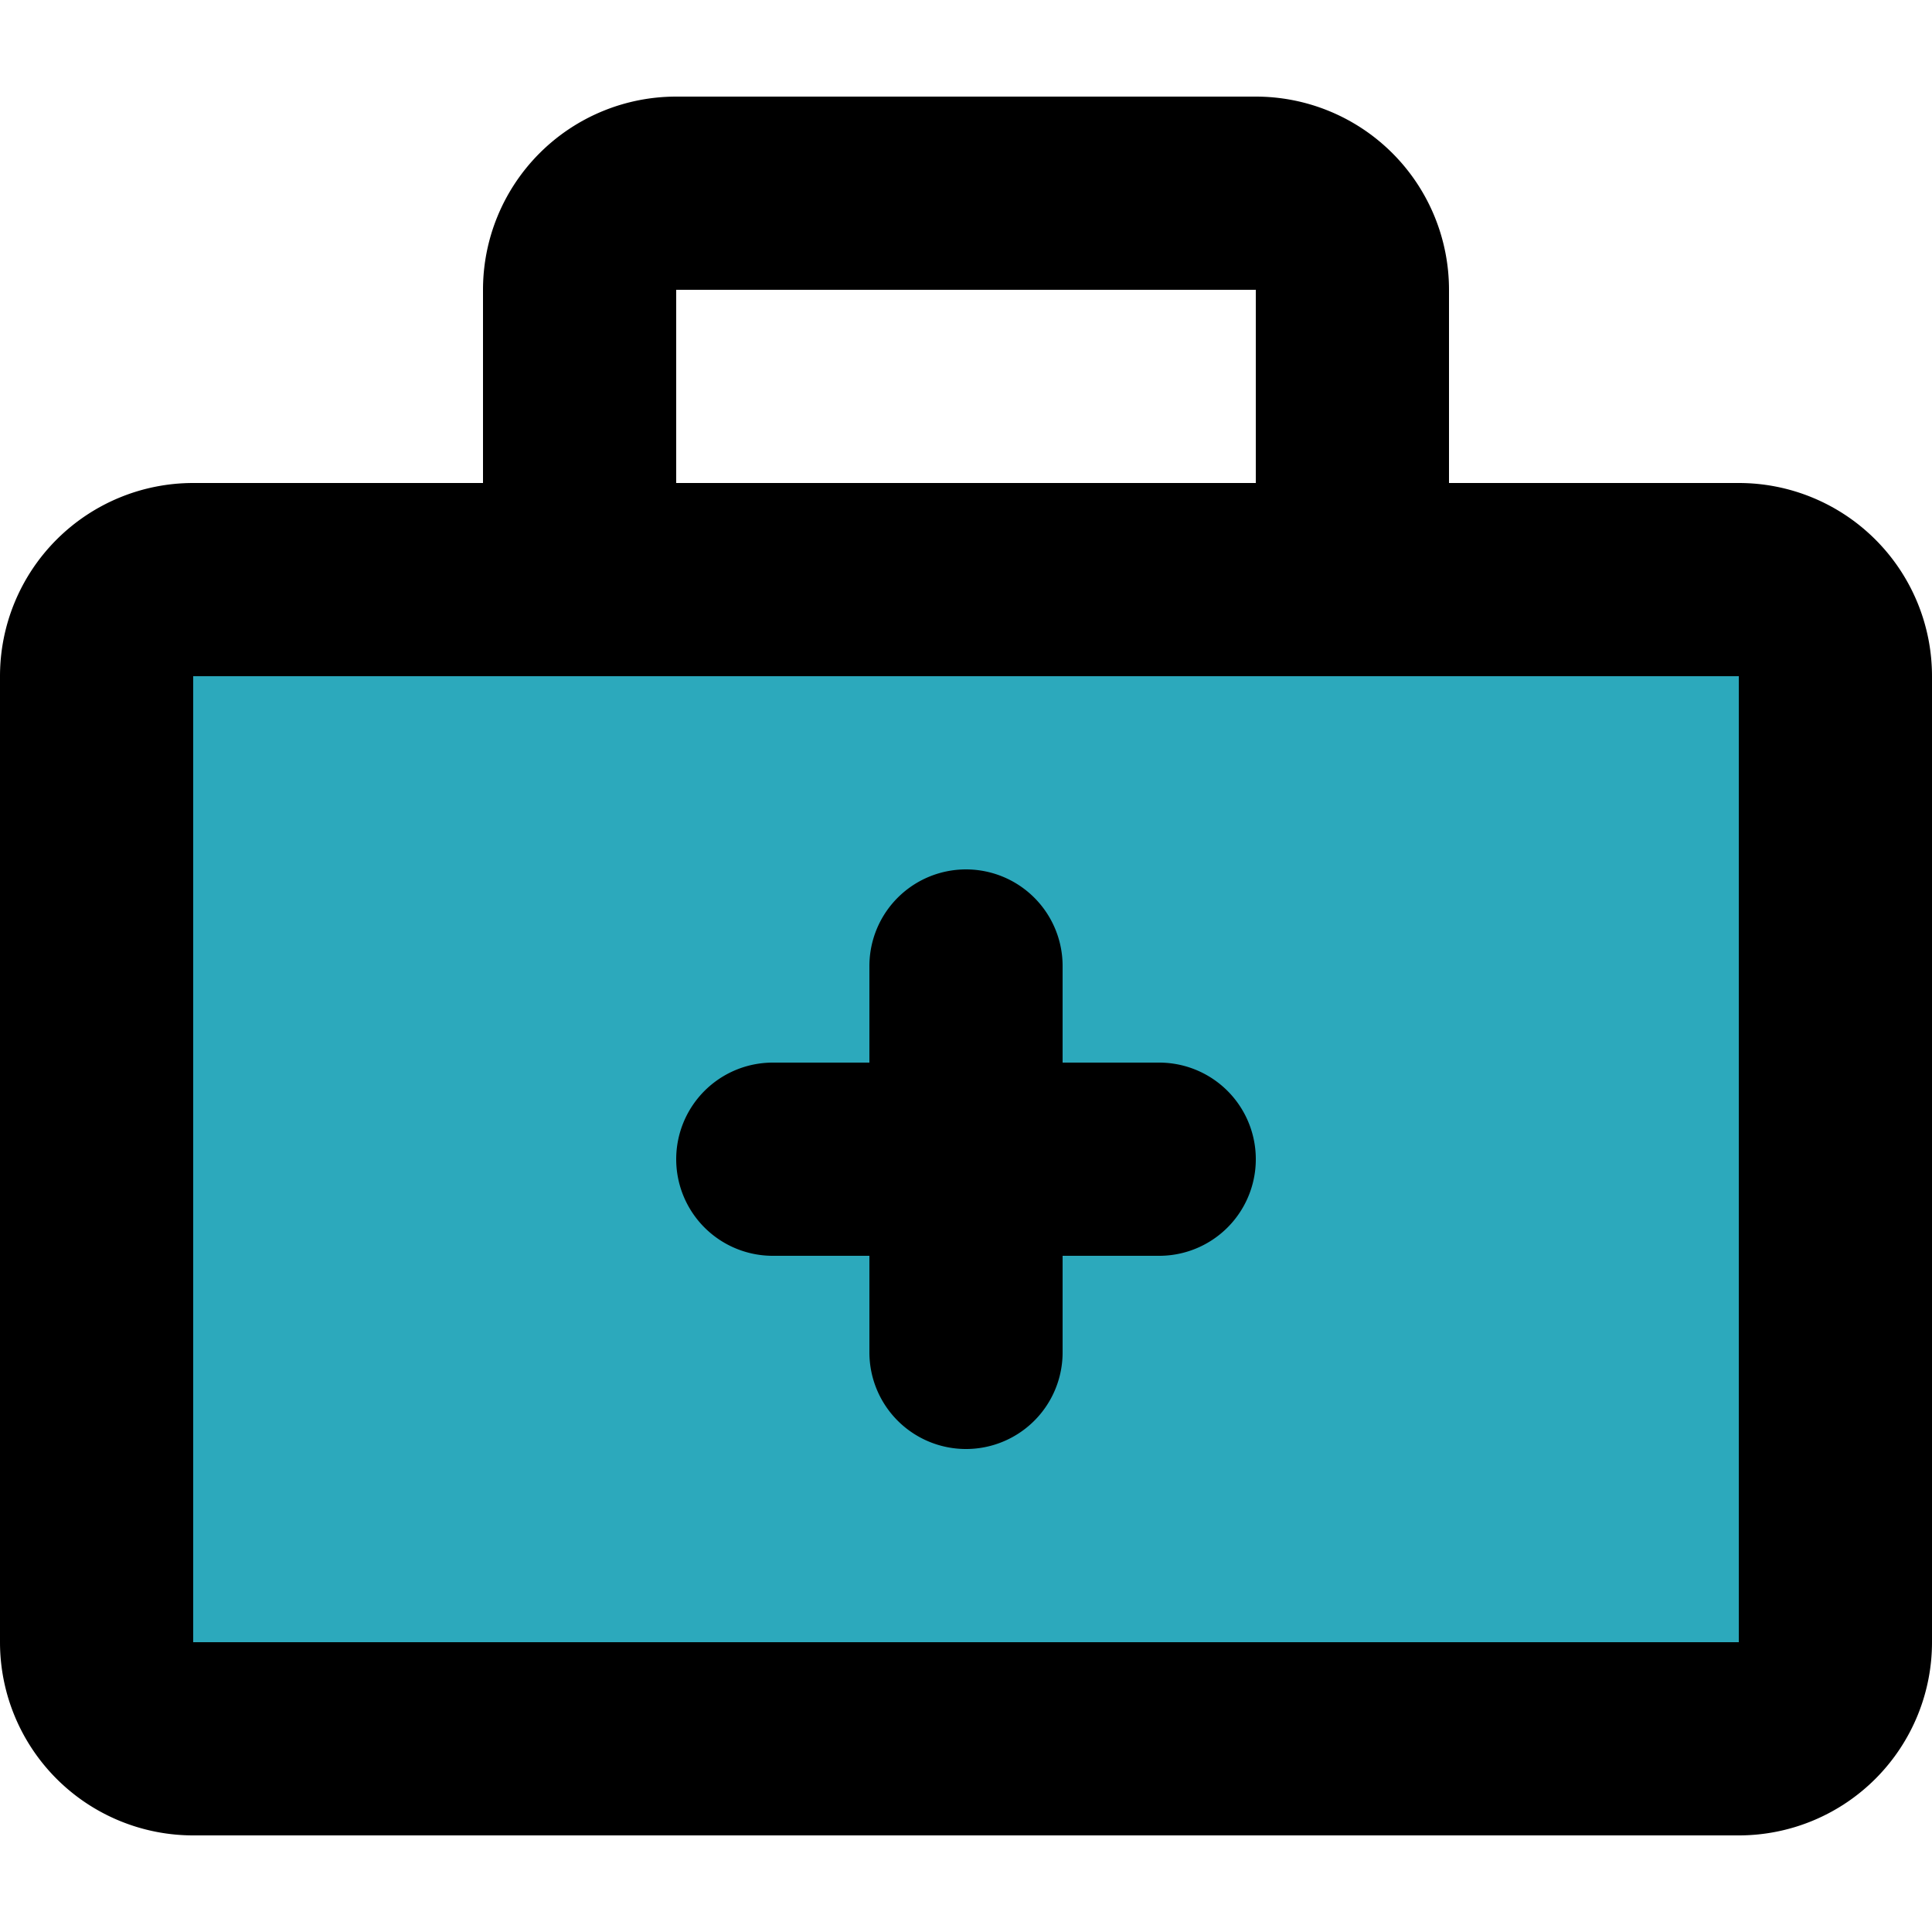
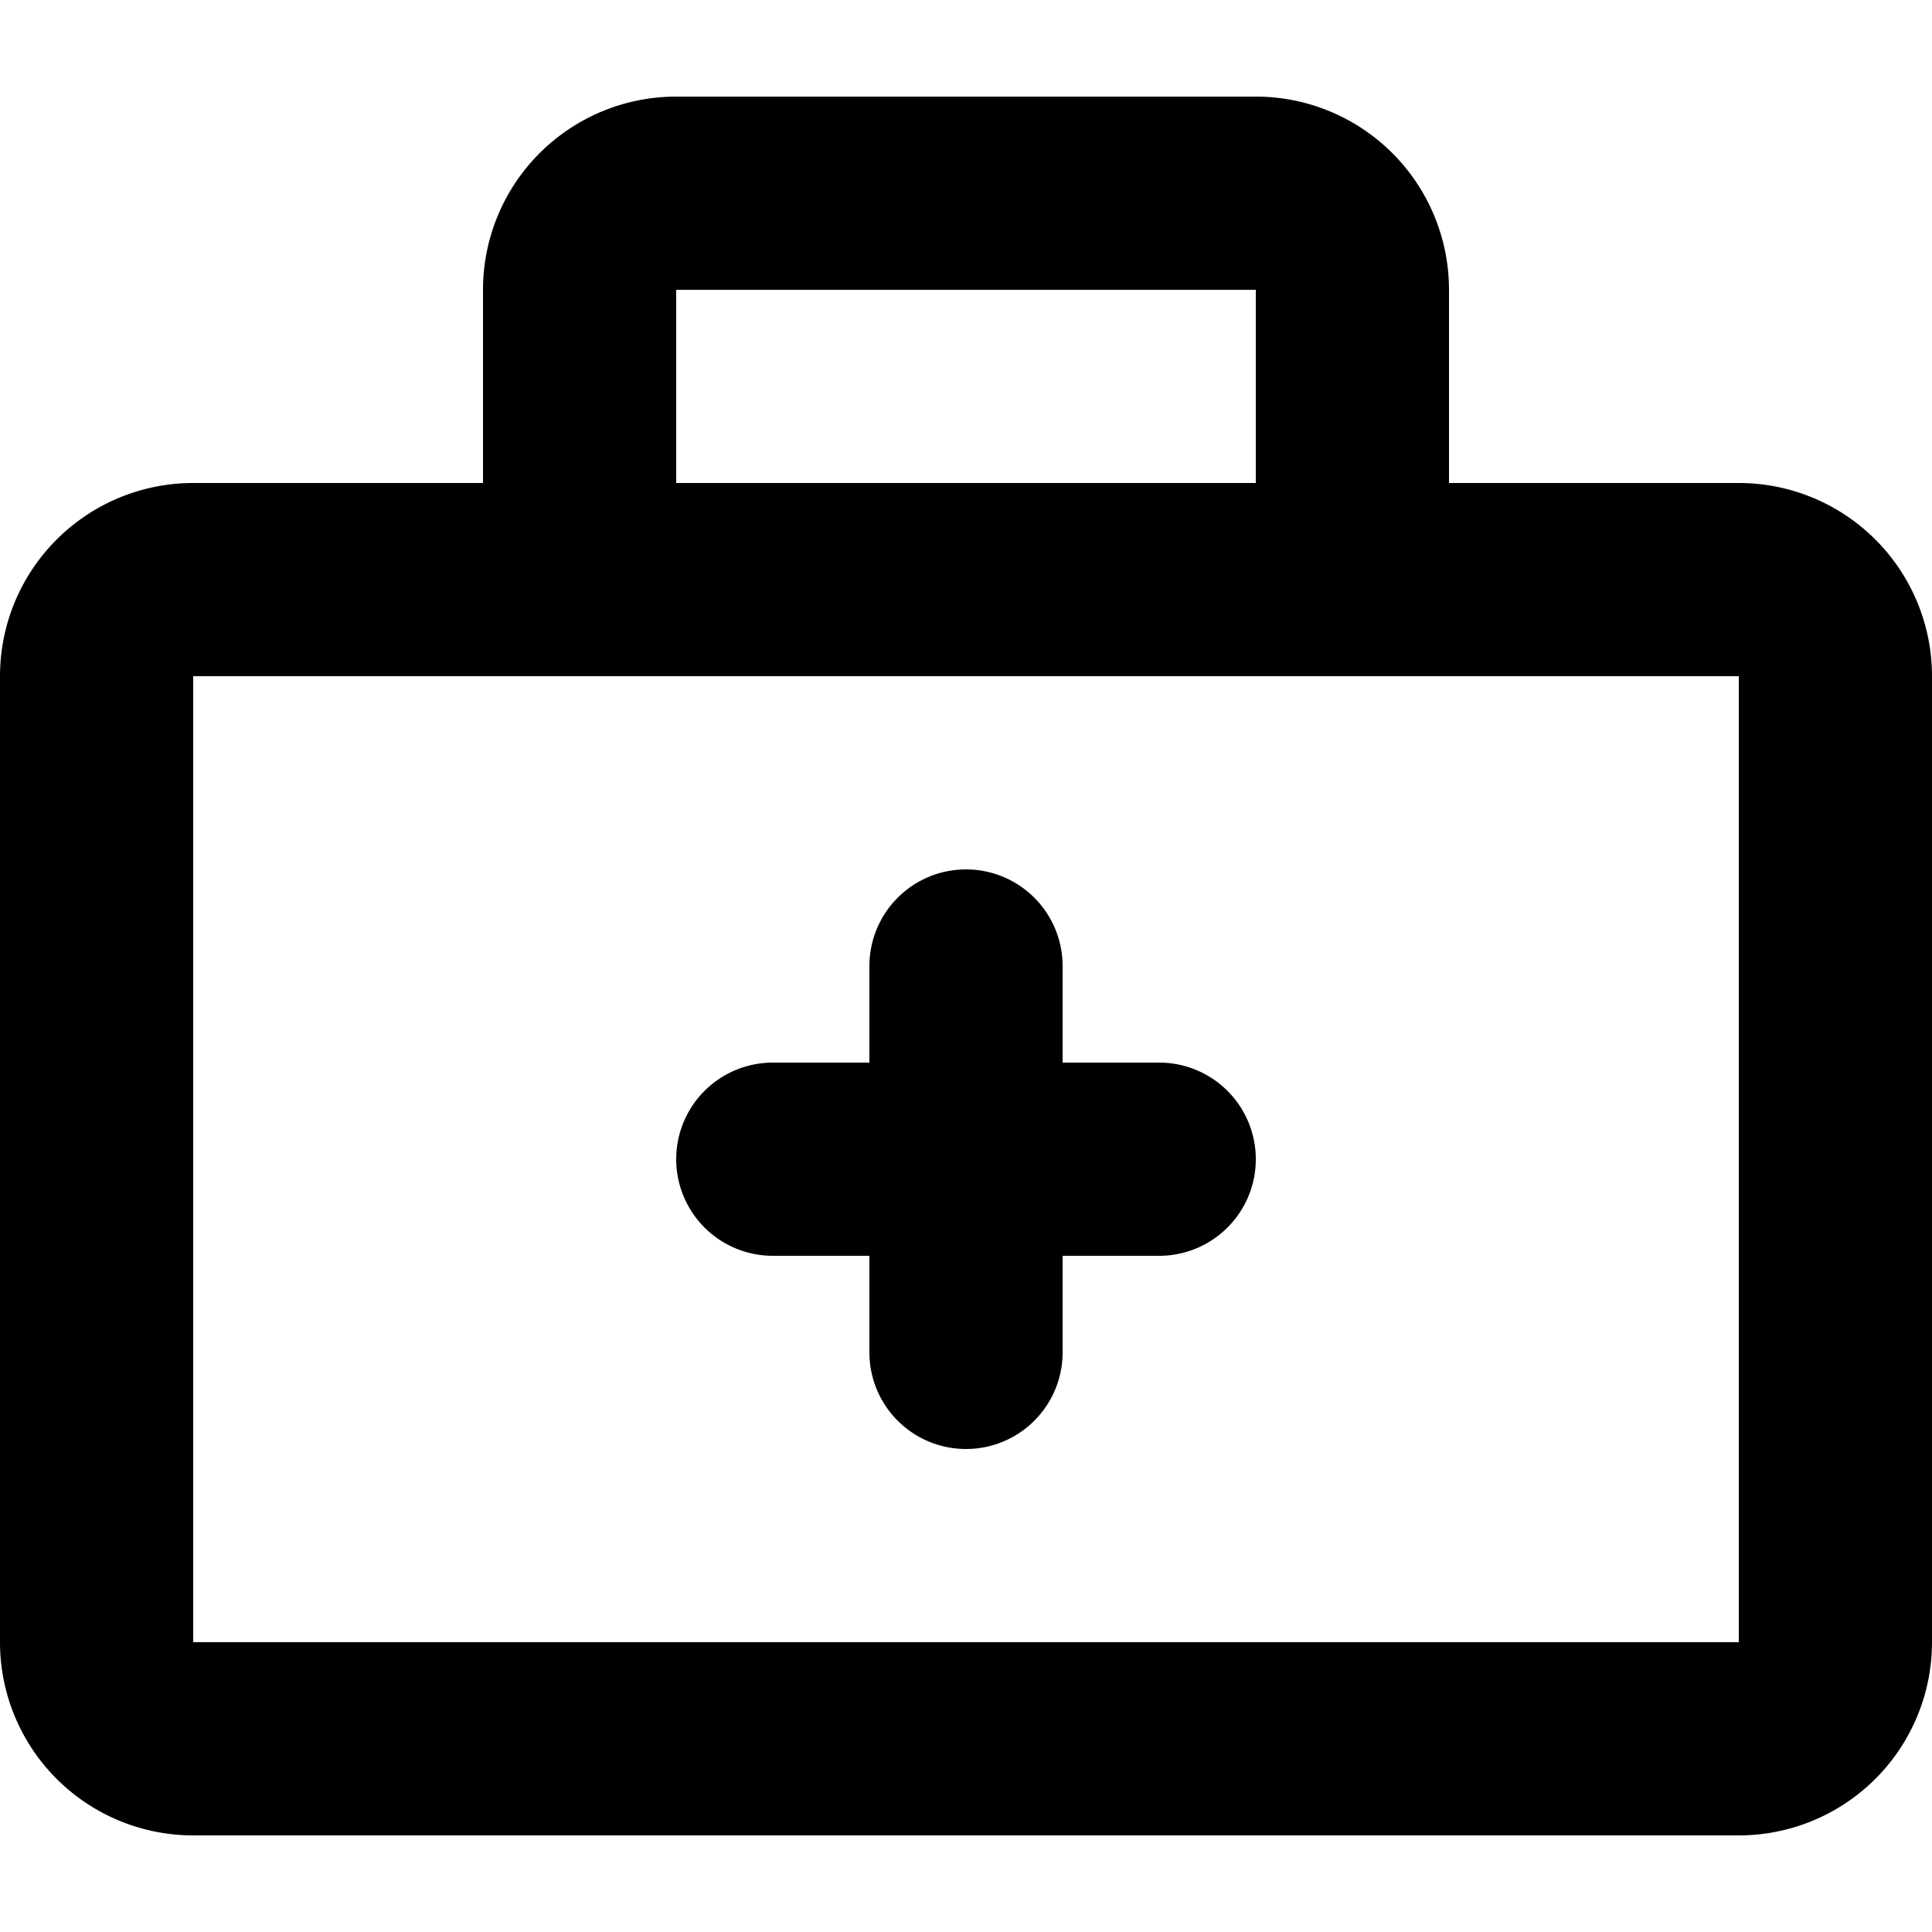
<svg xmlns="http://www.w3.org/2000/svg" width="800px" height="800px" viewBox="0 -1 20 20">
  <g id="first-aid-kit" transform="translate(-2 -3)">
-     <rect id="secondary" fill="#2ca9bc" width="12" height="18" rx="1" transform="translate(21 8) rotate(90)" />
    <path id="primary" d="M12,16V12m2,2H10m11,5V9a1,1,0,0,0-1-1H4A1,1,0,0,0,3,9V19a1,1,0,0,0,1,1H20A1,1,0,0,0,21,19ZM16,8V5a1,1,0,0,0-1-1H9A1,1,0,0,0,8,5V8Z" fill="none" stroke="#000000" stroke-linecap="round" stroke-linejoin="round" stroke-width="2" />
  </g>
</svg>